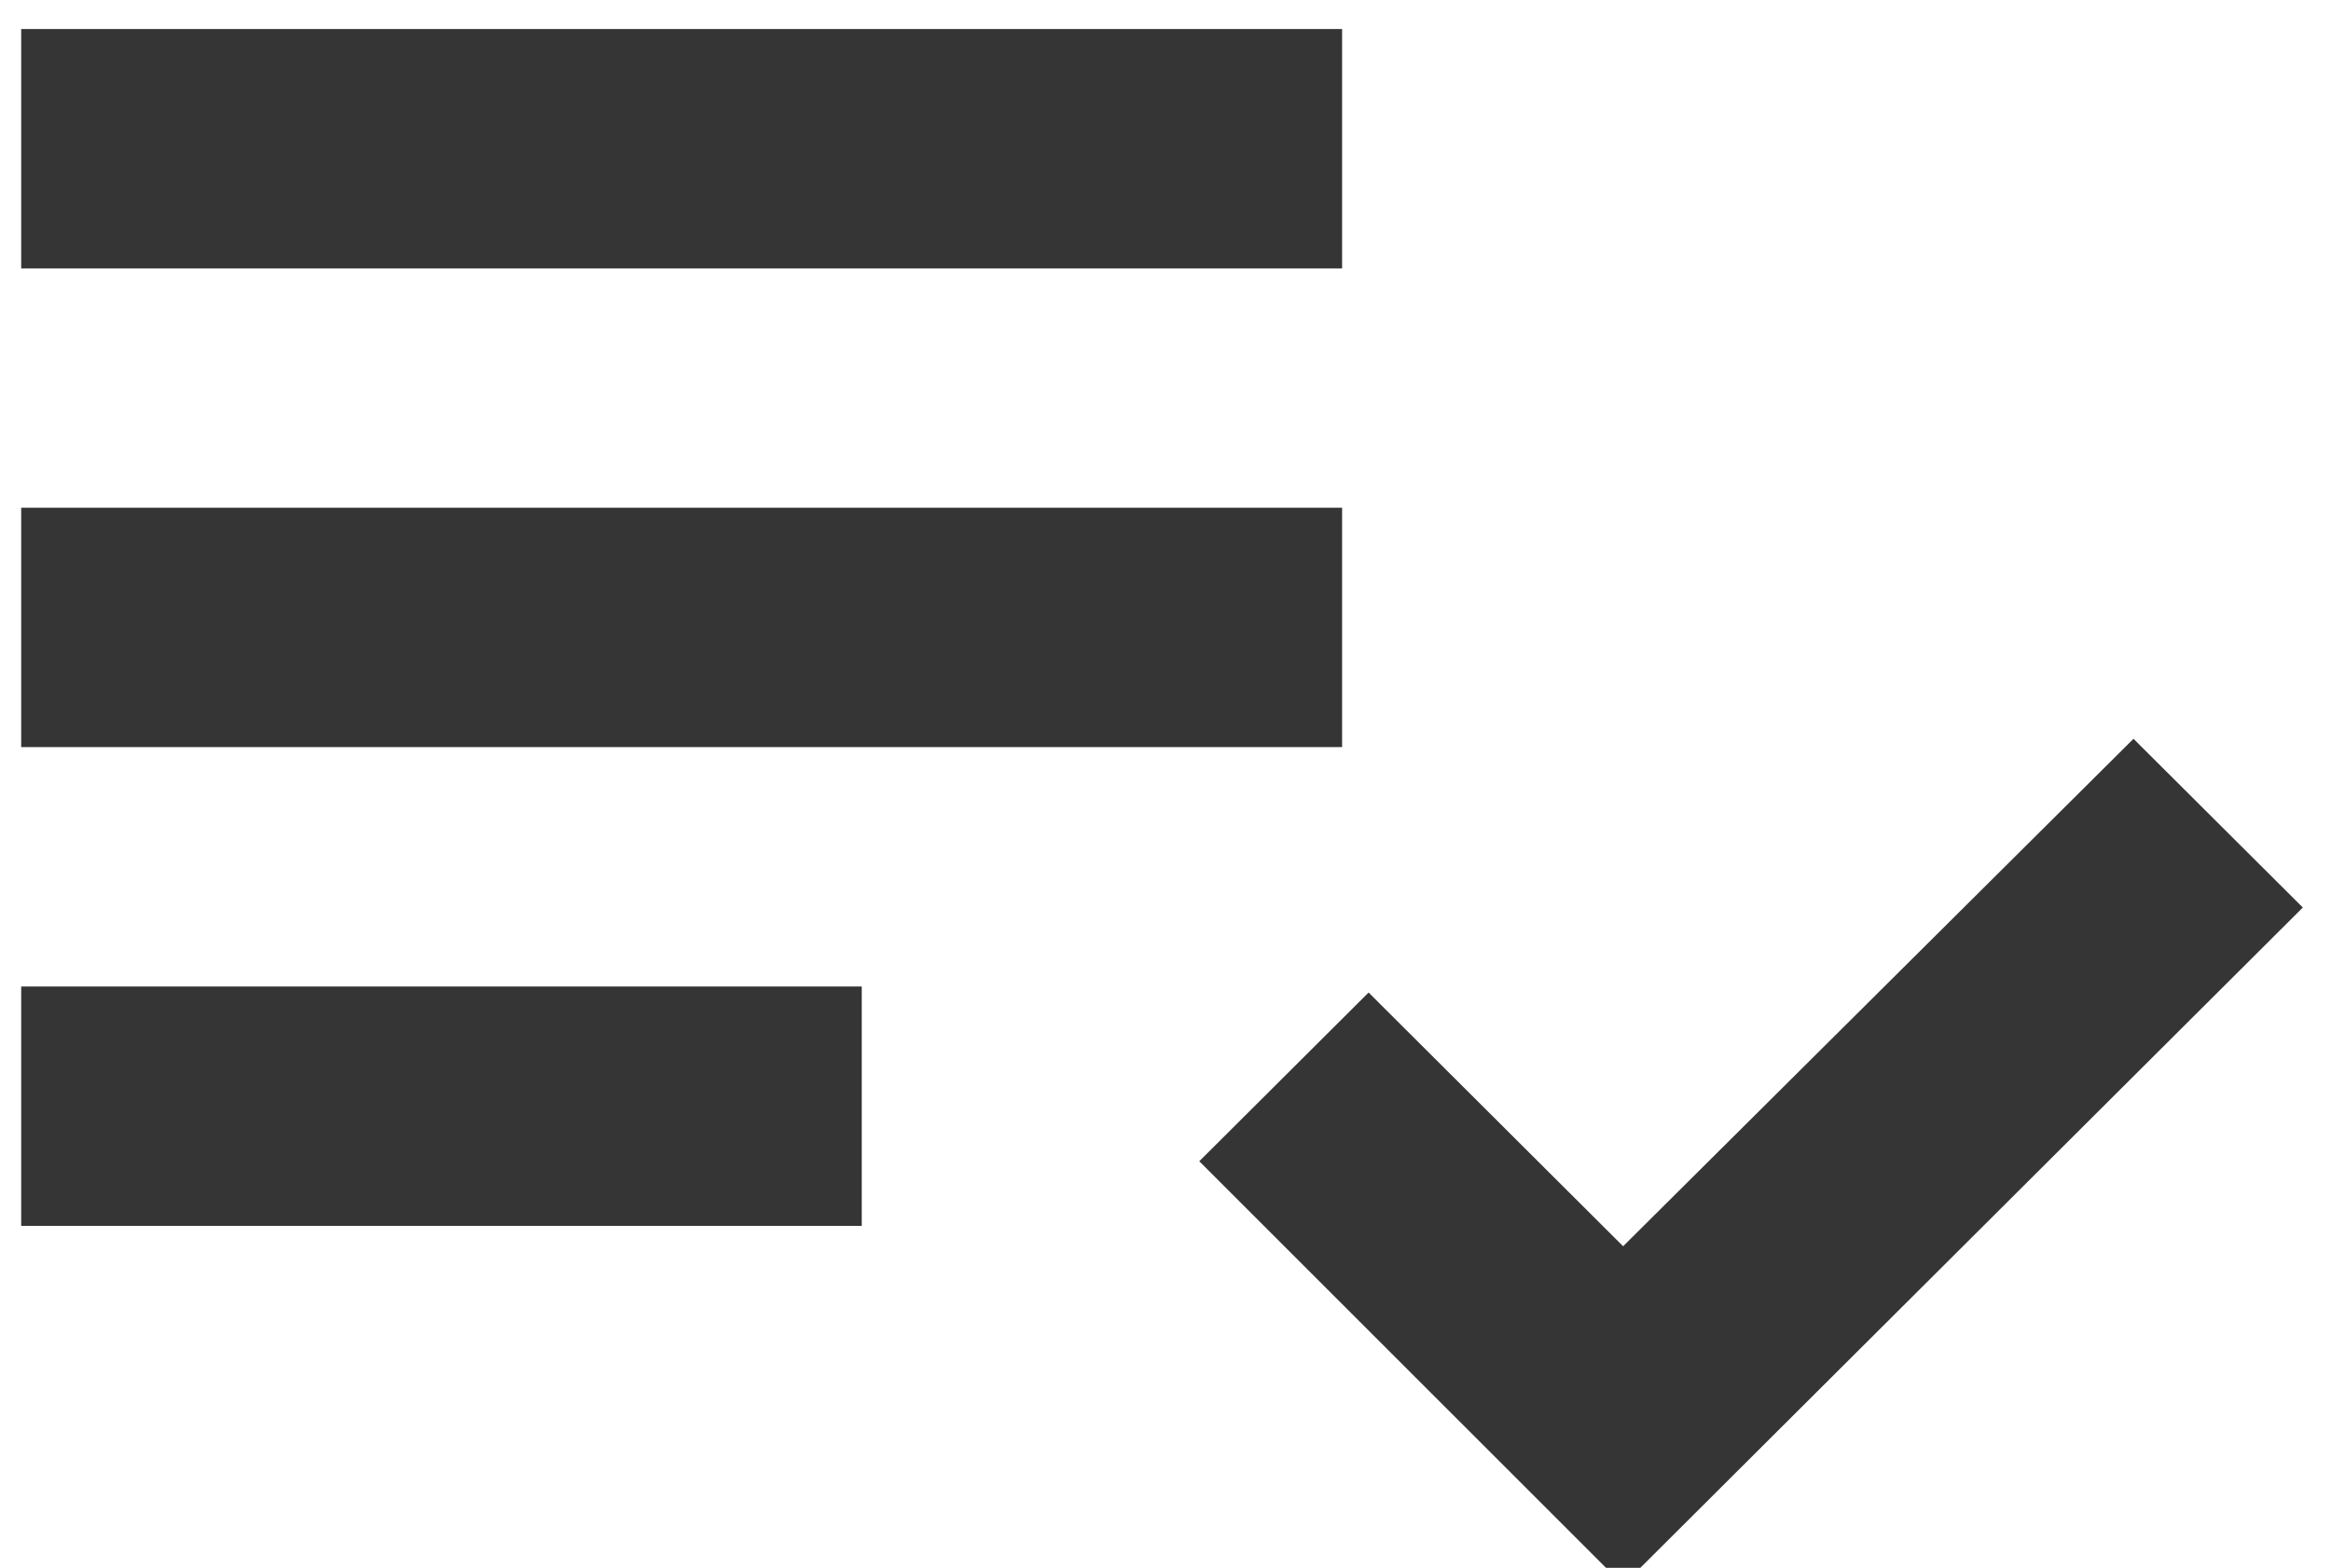
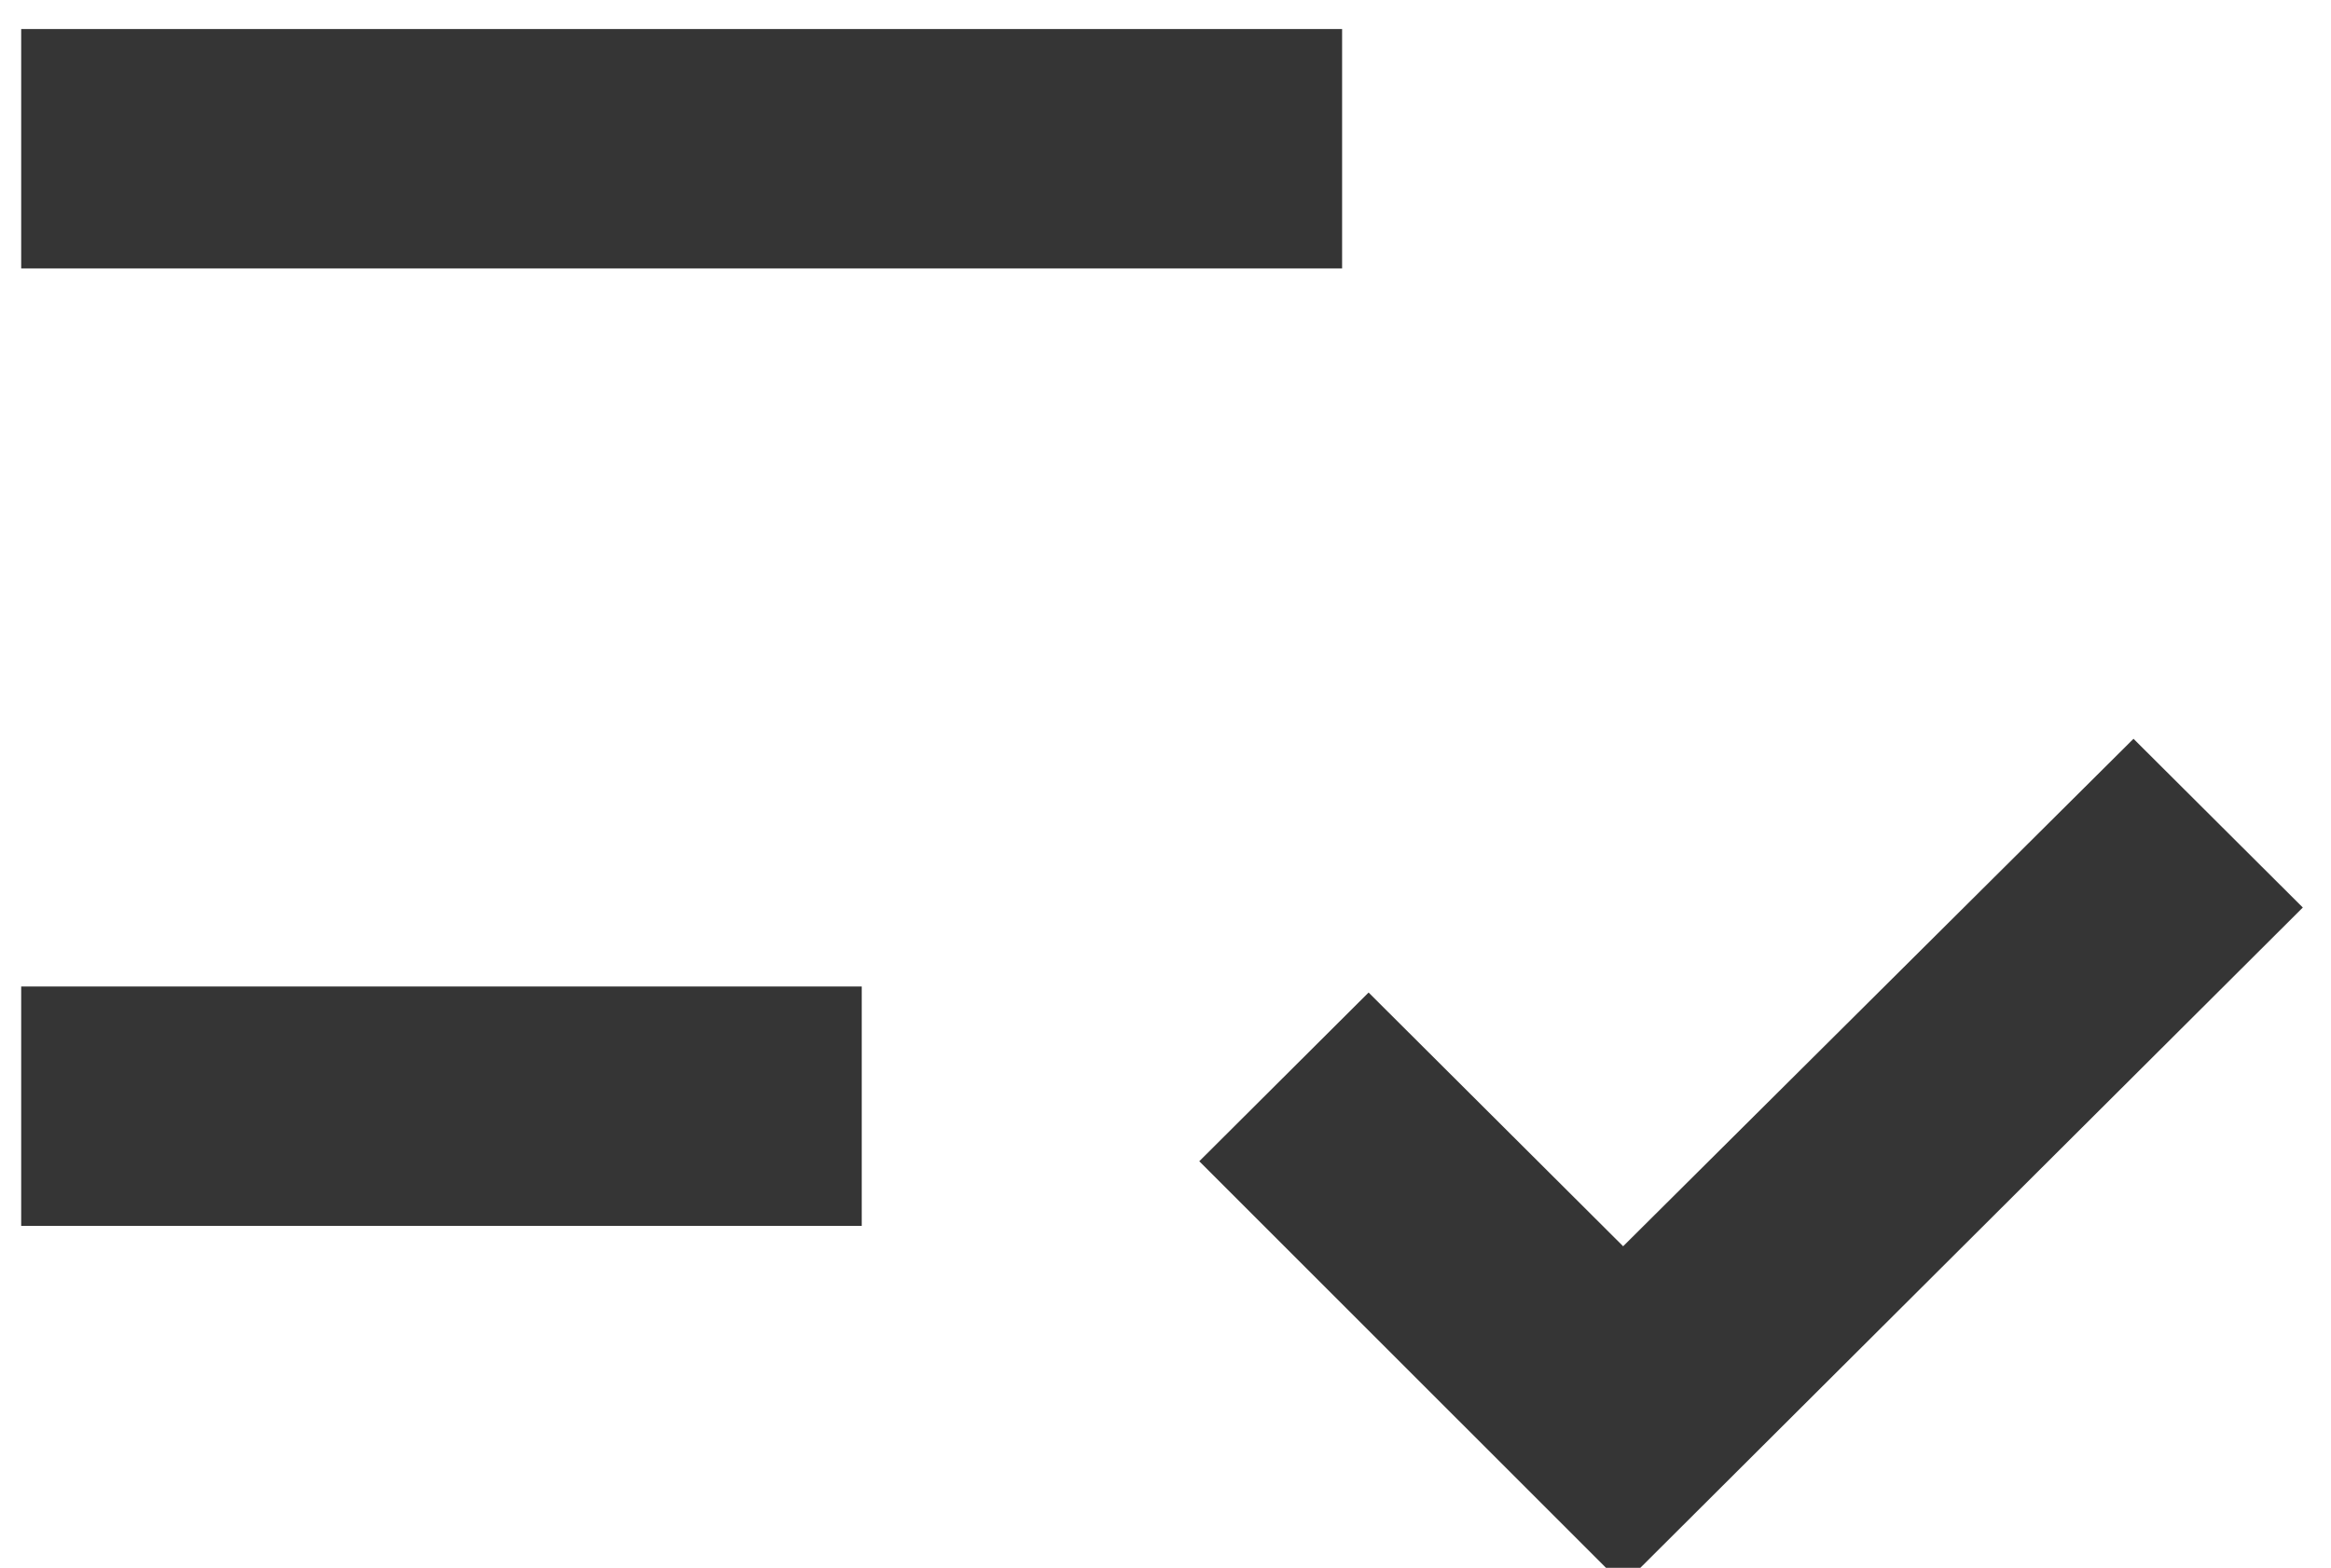
<svg xmlns="http://www.w3.org/2000/svg" width="55" height="37" viewBox="0 0 55 37" fill="none">
-   <path d="M31.667 11.982H0.5V17.631H31.667V11.982Z" fill="#353535" />
  <path d="M31.667 0.685H0.5V6.334H31.667V0.685Z" fill="#353535" />
  <path d="M20.333 23.281H0.5V28.93H20.333V23.281Z" fill="#353535" />
  <path d="M50.34 17.435L38.298 29.411L32.292 23.423L28.297 27.405L38.298 37.404L54.335 21.417L50.34 17.435Z" fill="#353535" />
</svg>